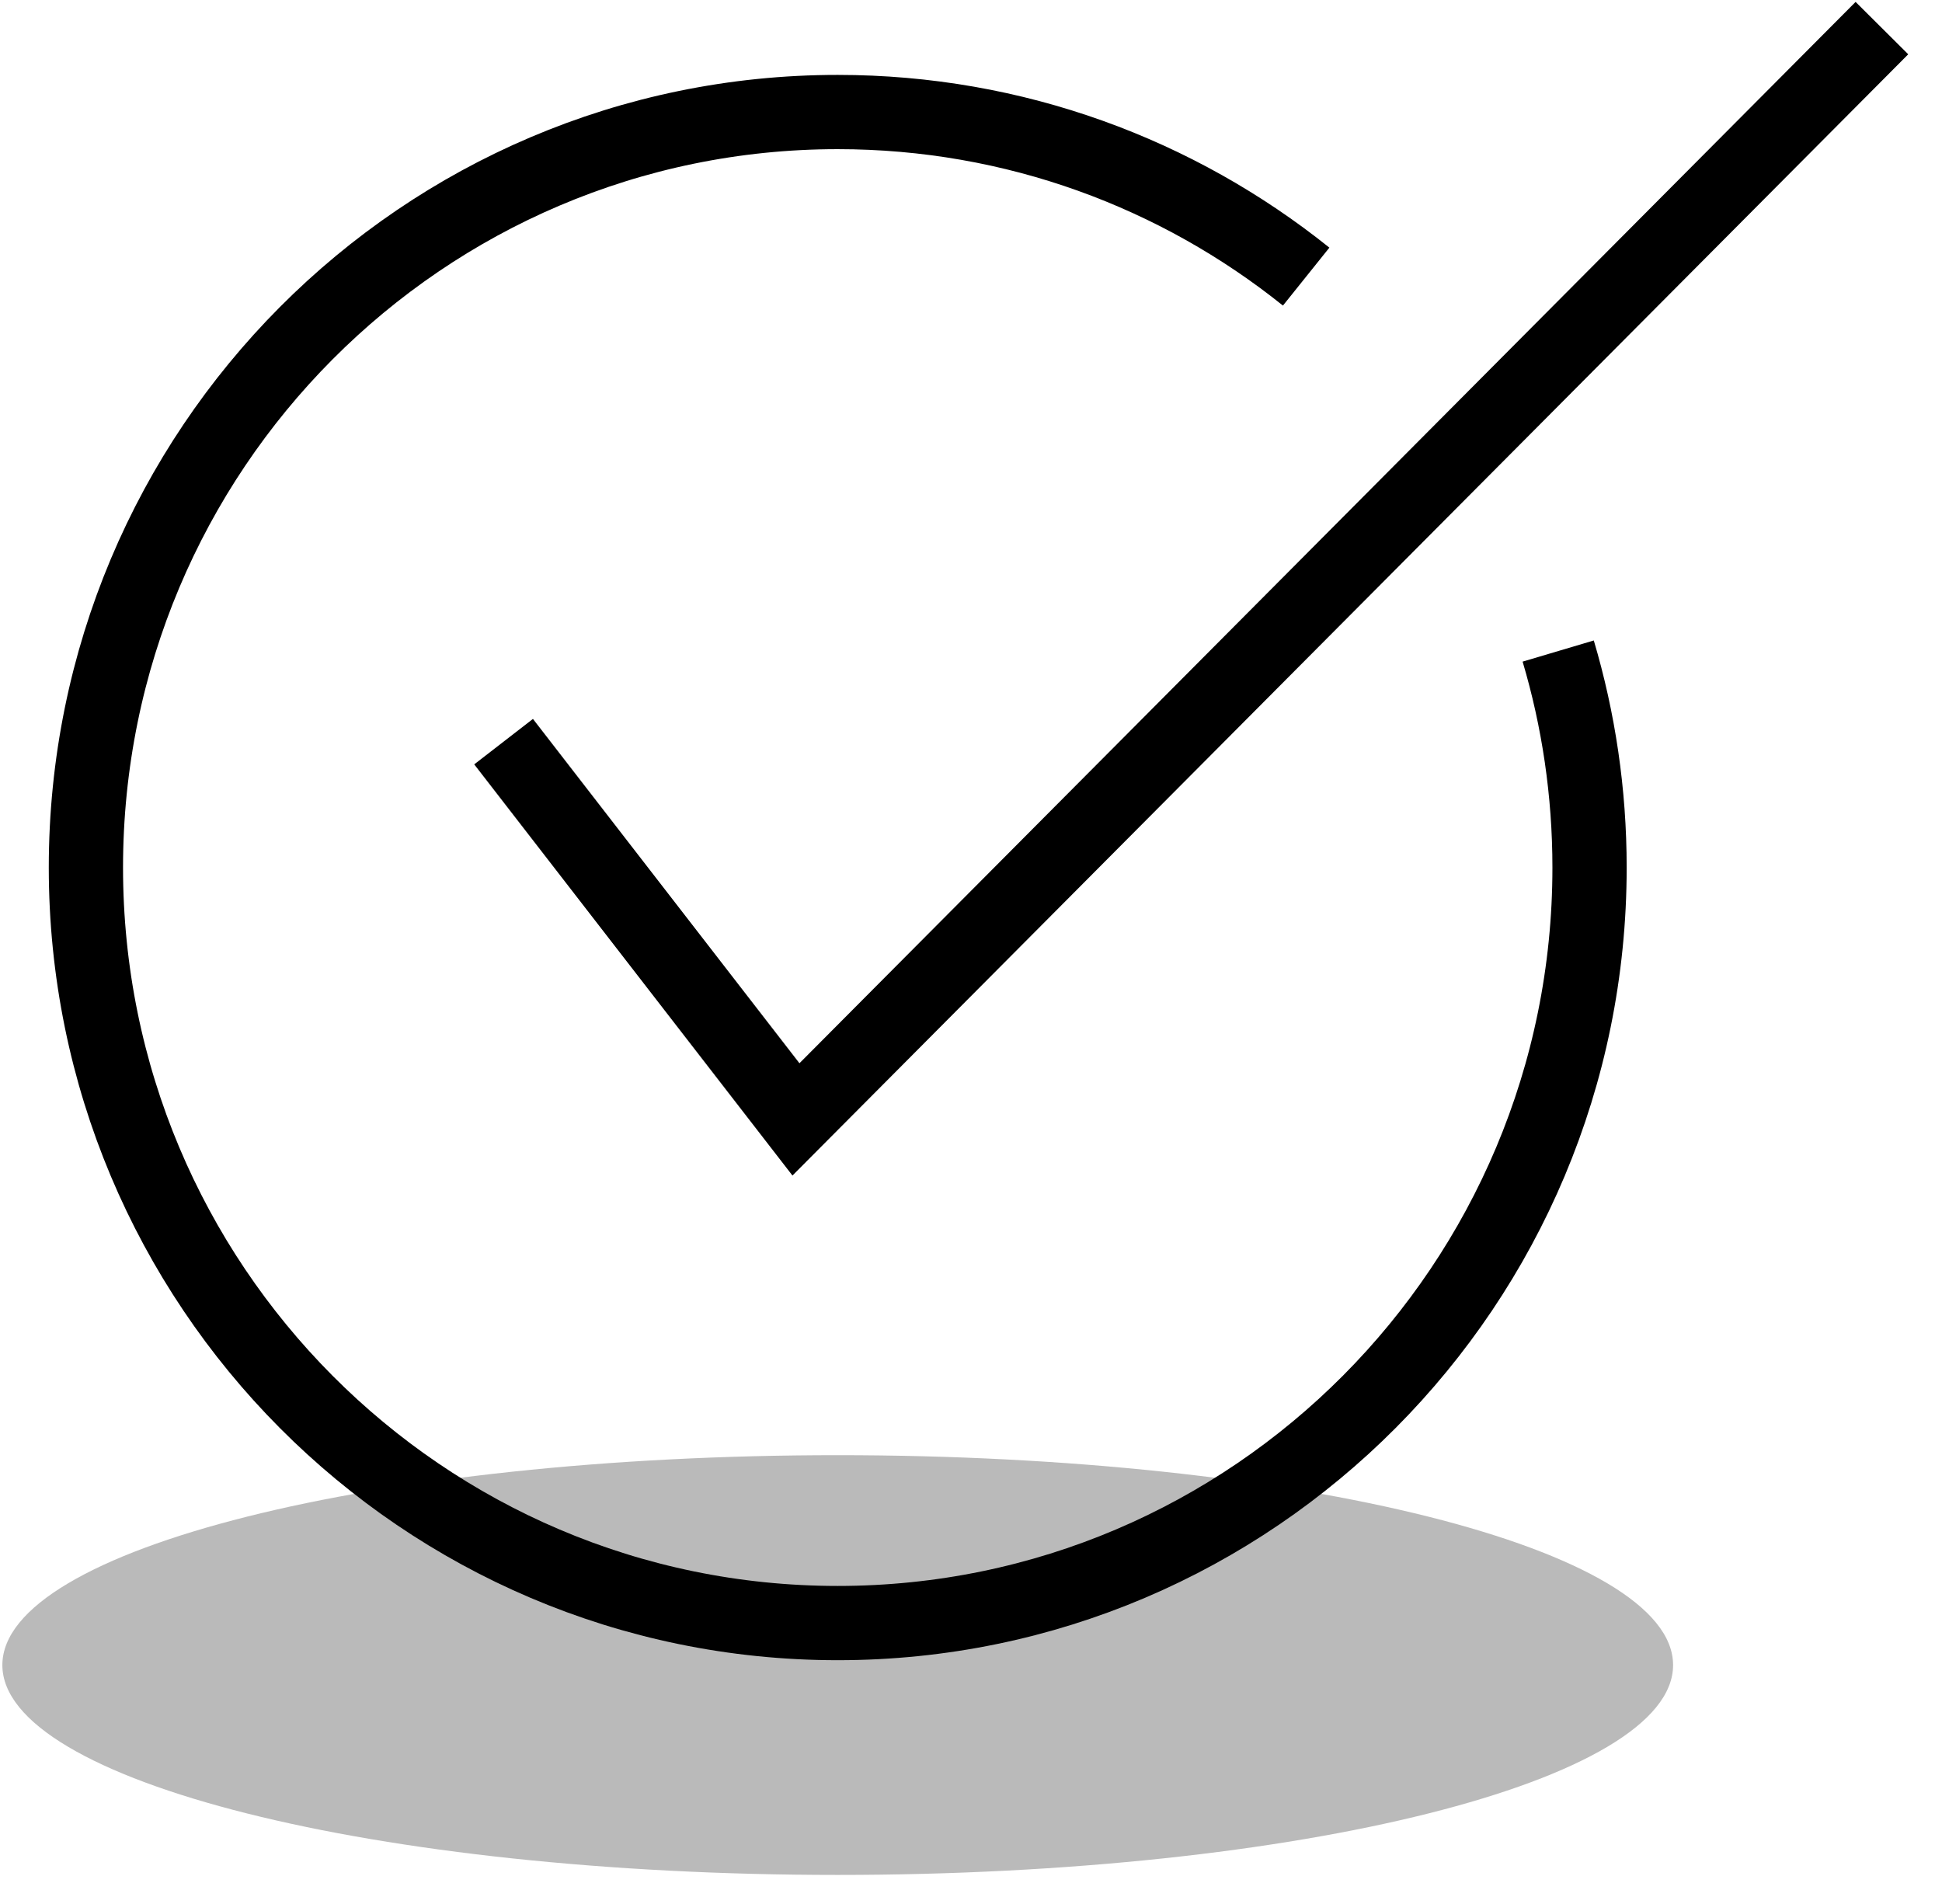
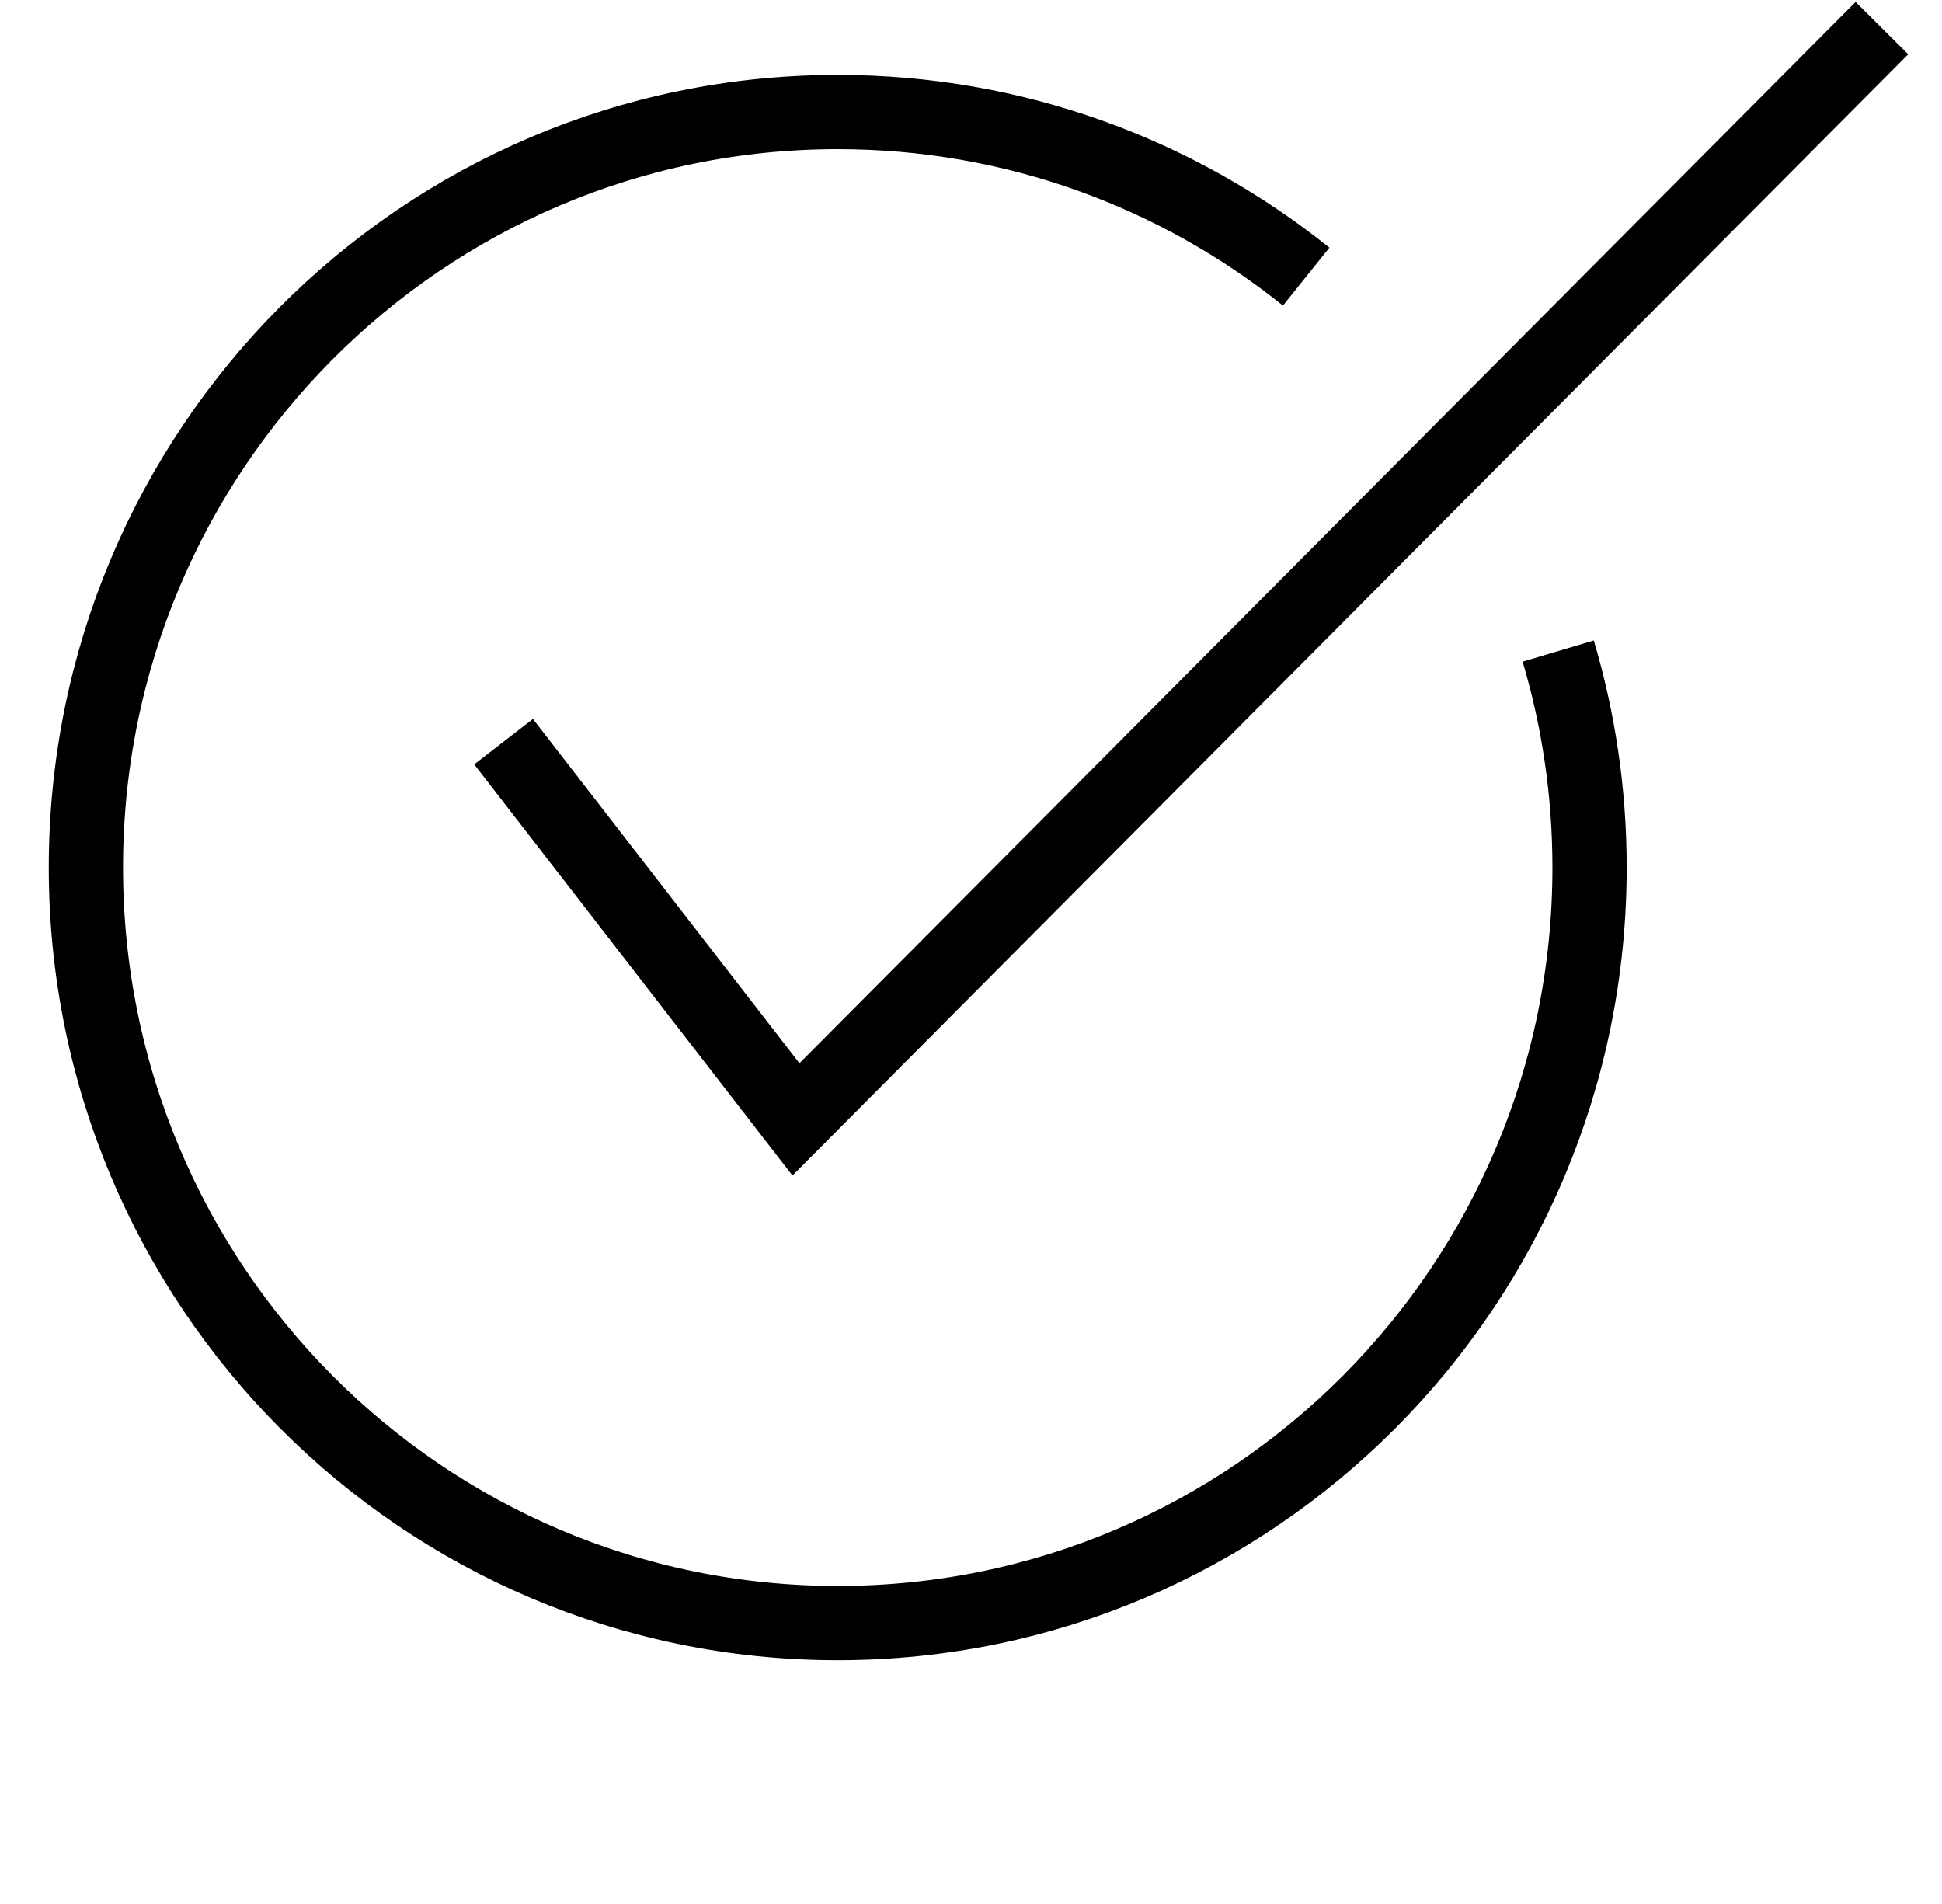
<svg xmlns="http://www.w3.org/2000/svg" width="51" height="50" viewBox="0 0 51 50" fill="none">
-   <path d="M22 49.237C34.116 49.237 43.938 46.769 43.938 43.726C43.938 40.682 34.116 38.214 22 38.214C9.884 38.214 0.062 40.682 0.062 43.726C0.062 46.769 9.884 49.237 22 49.237Z" fill="#BABABA" />
  <path d="M34.302 7.264C30.928 4.559 26.652 2.942 22 2.942C11.096 2.942 2.256 11.825 2.256 22.783C2.256 33.74 11.096 42.623 22 42.623C32.904 42.623 41.744 33.74 41.744 22.783C41.744 20.807 41.456 18.898 40.921 17.097" stroke="black" stroke-width="1.95" />
  <path d="M13.225 19.476L20.903 29.396L49.422 0.738" stroke="black" stroke-width="1.95" />
</svg>